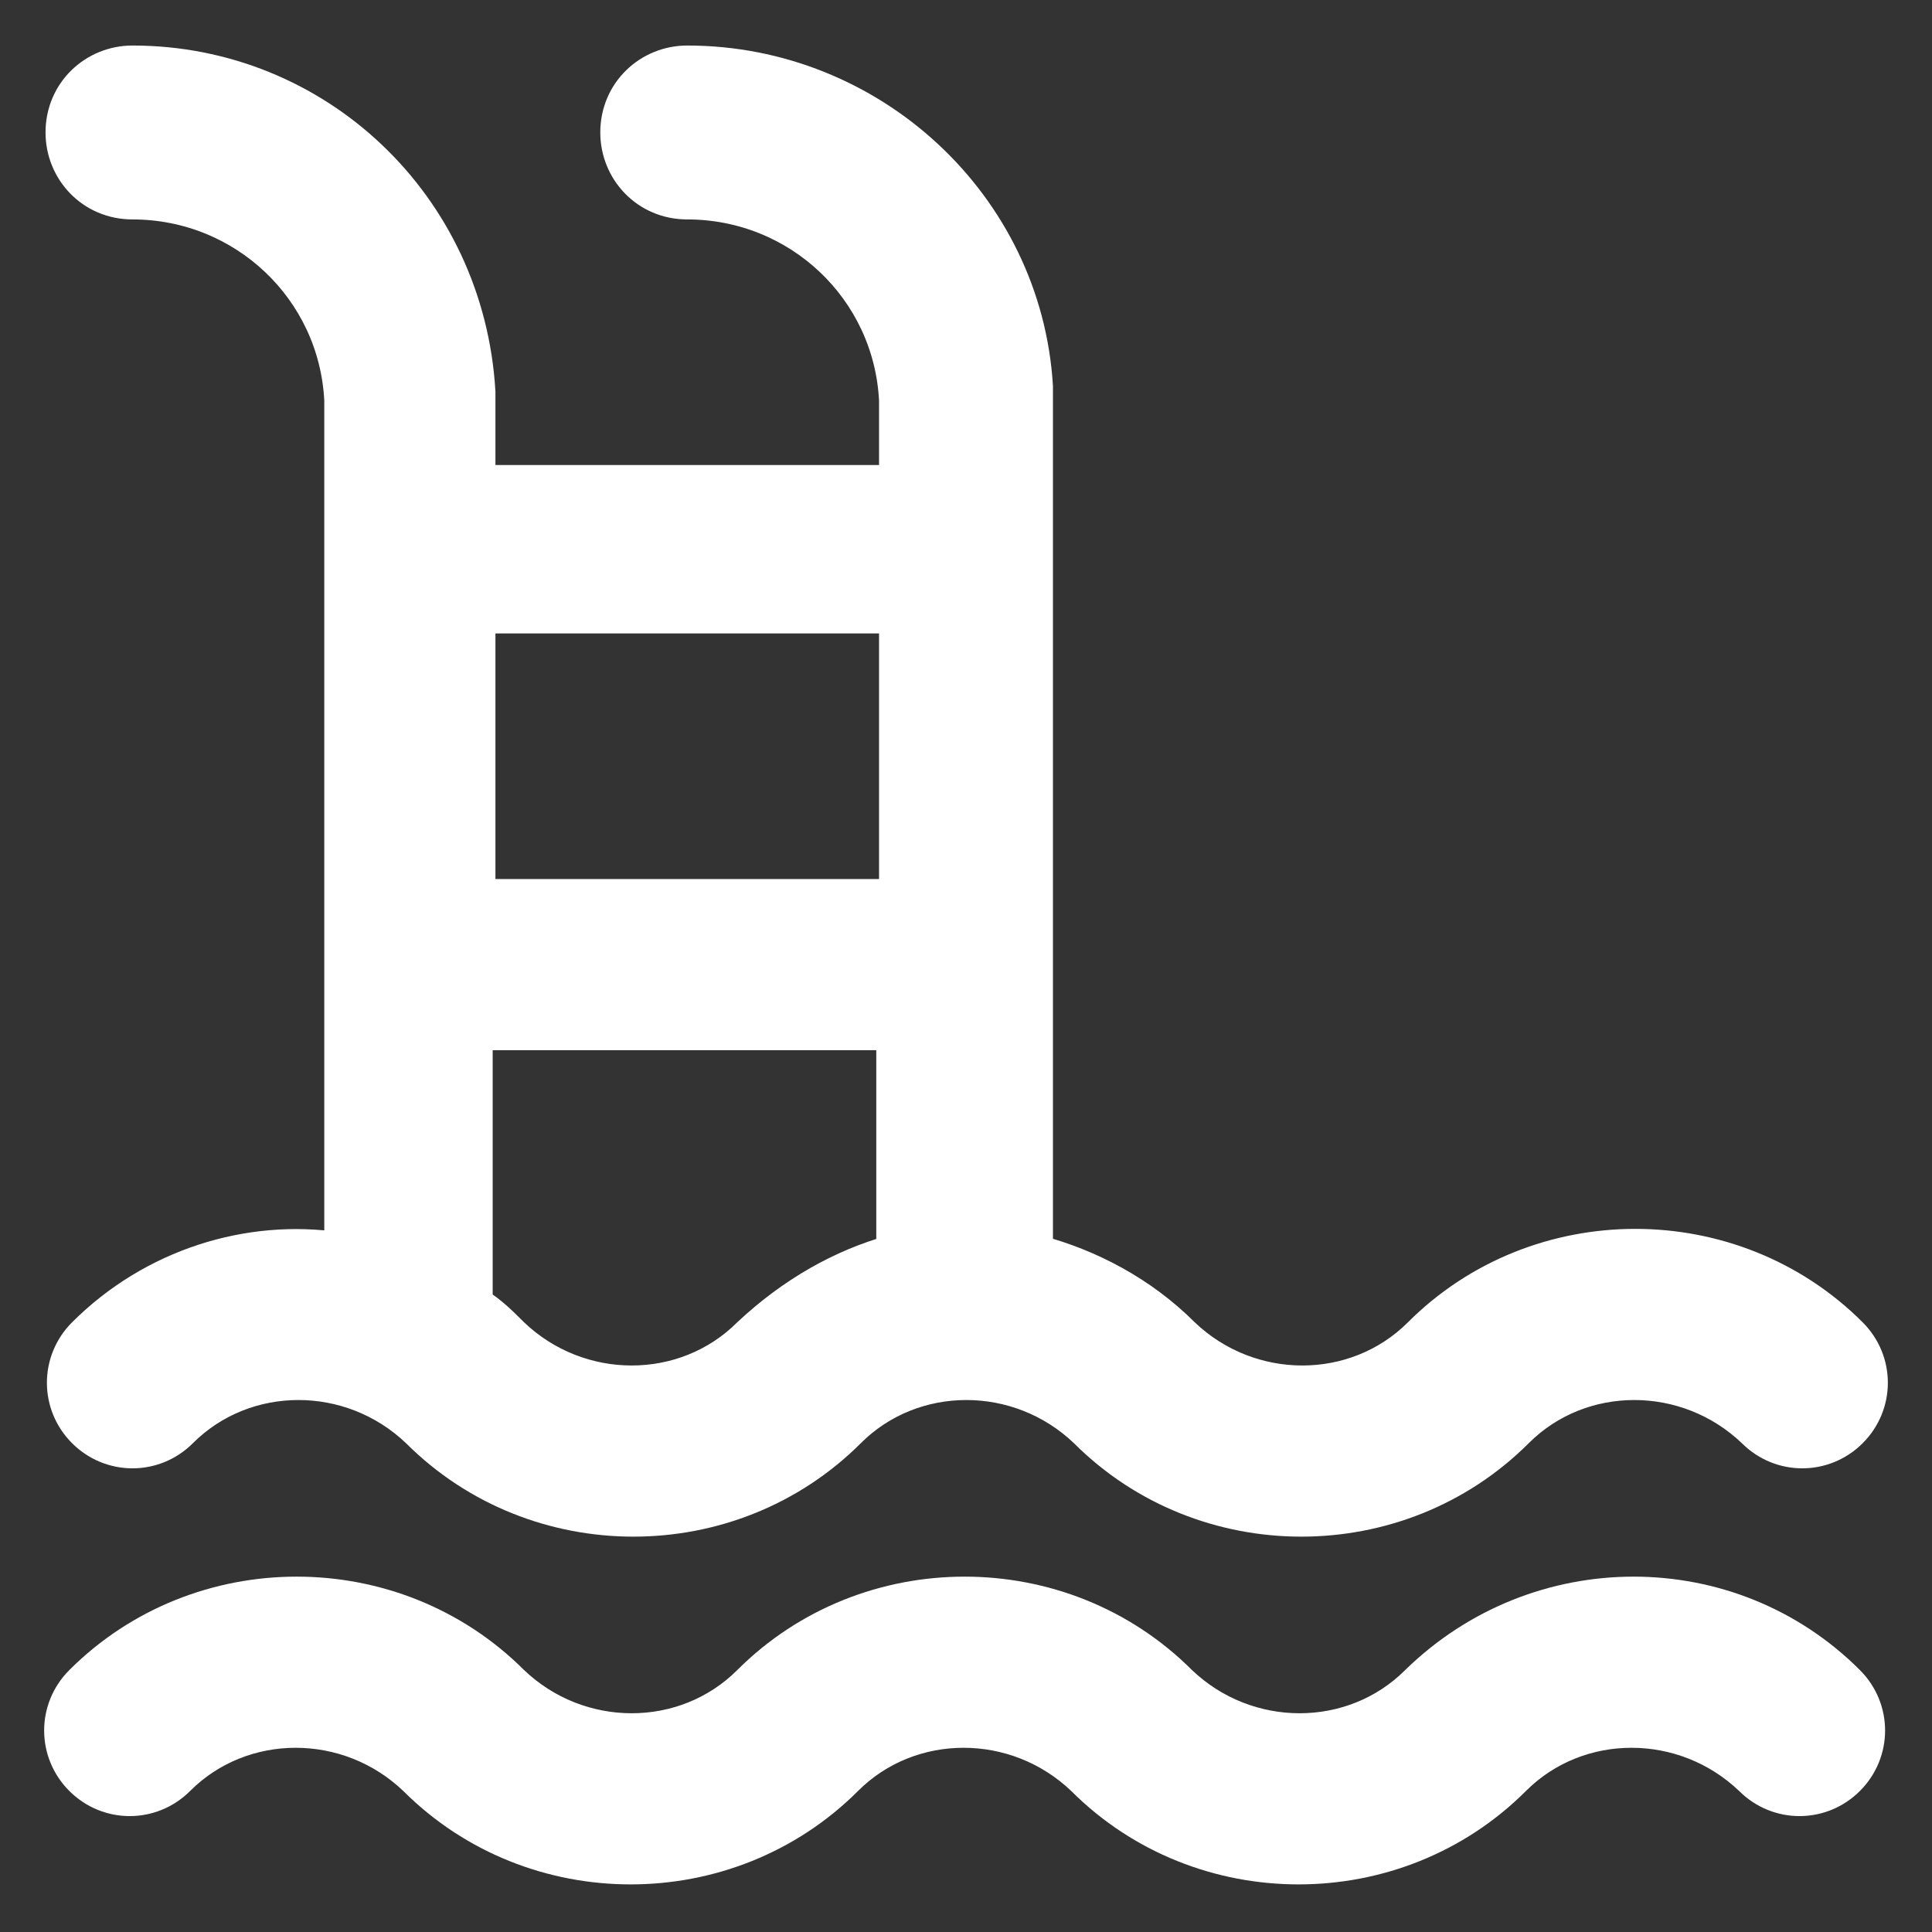
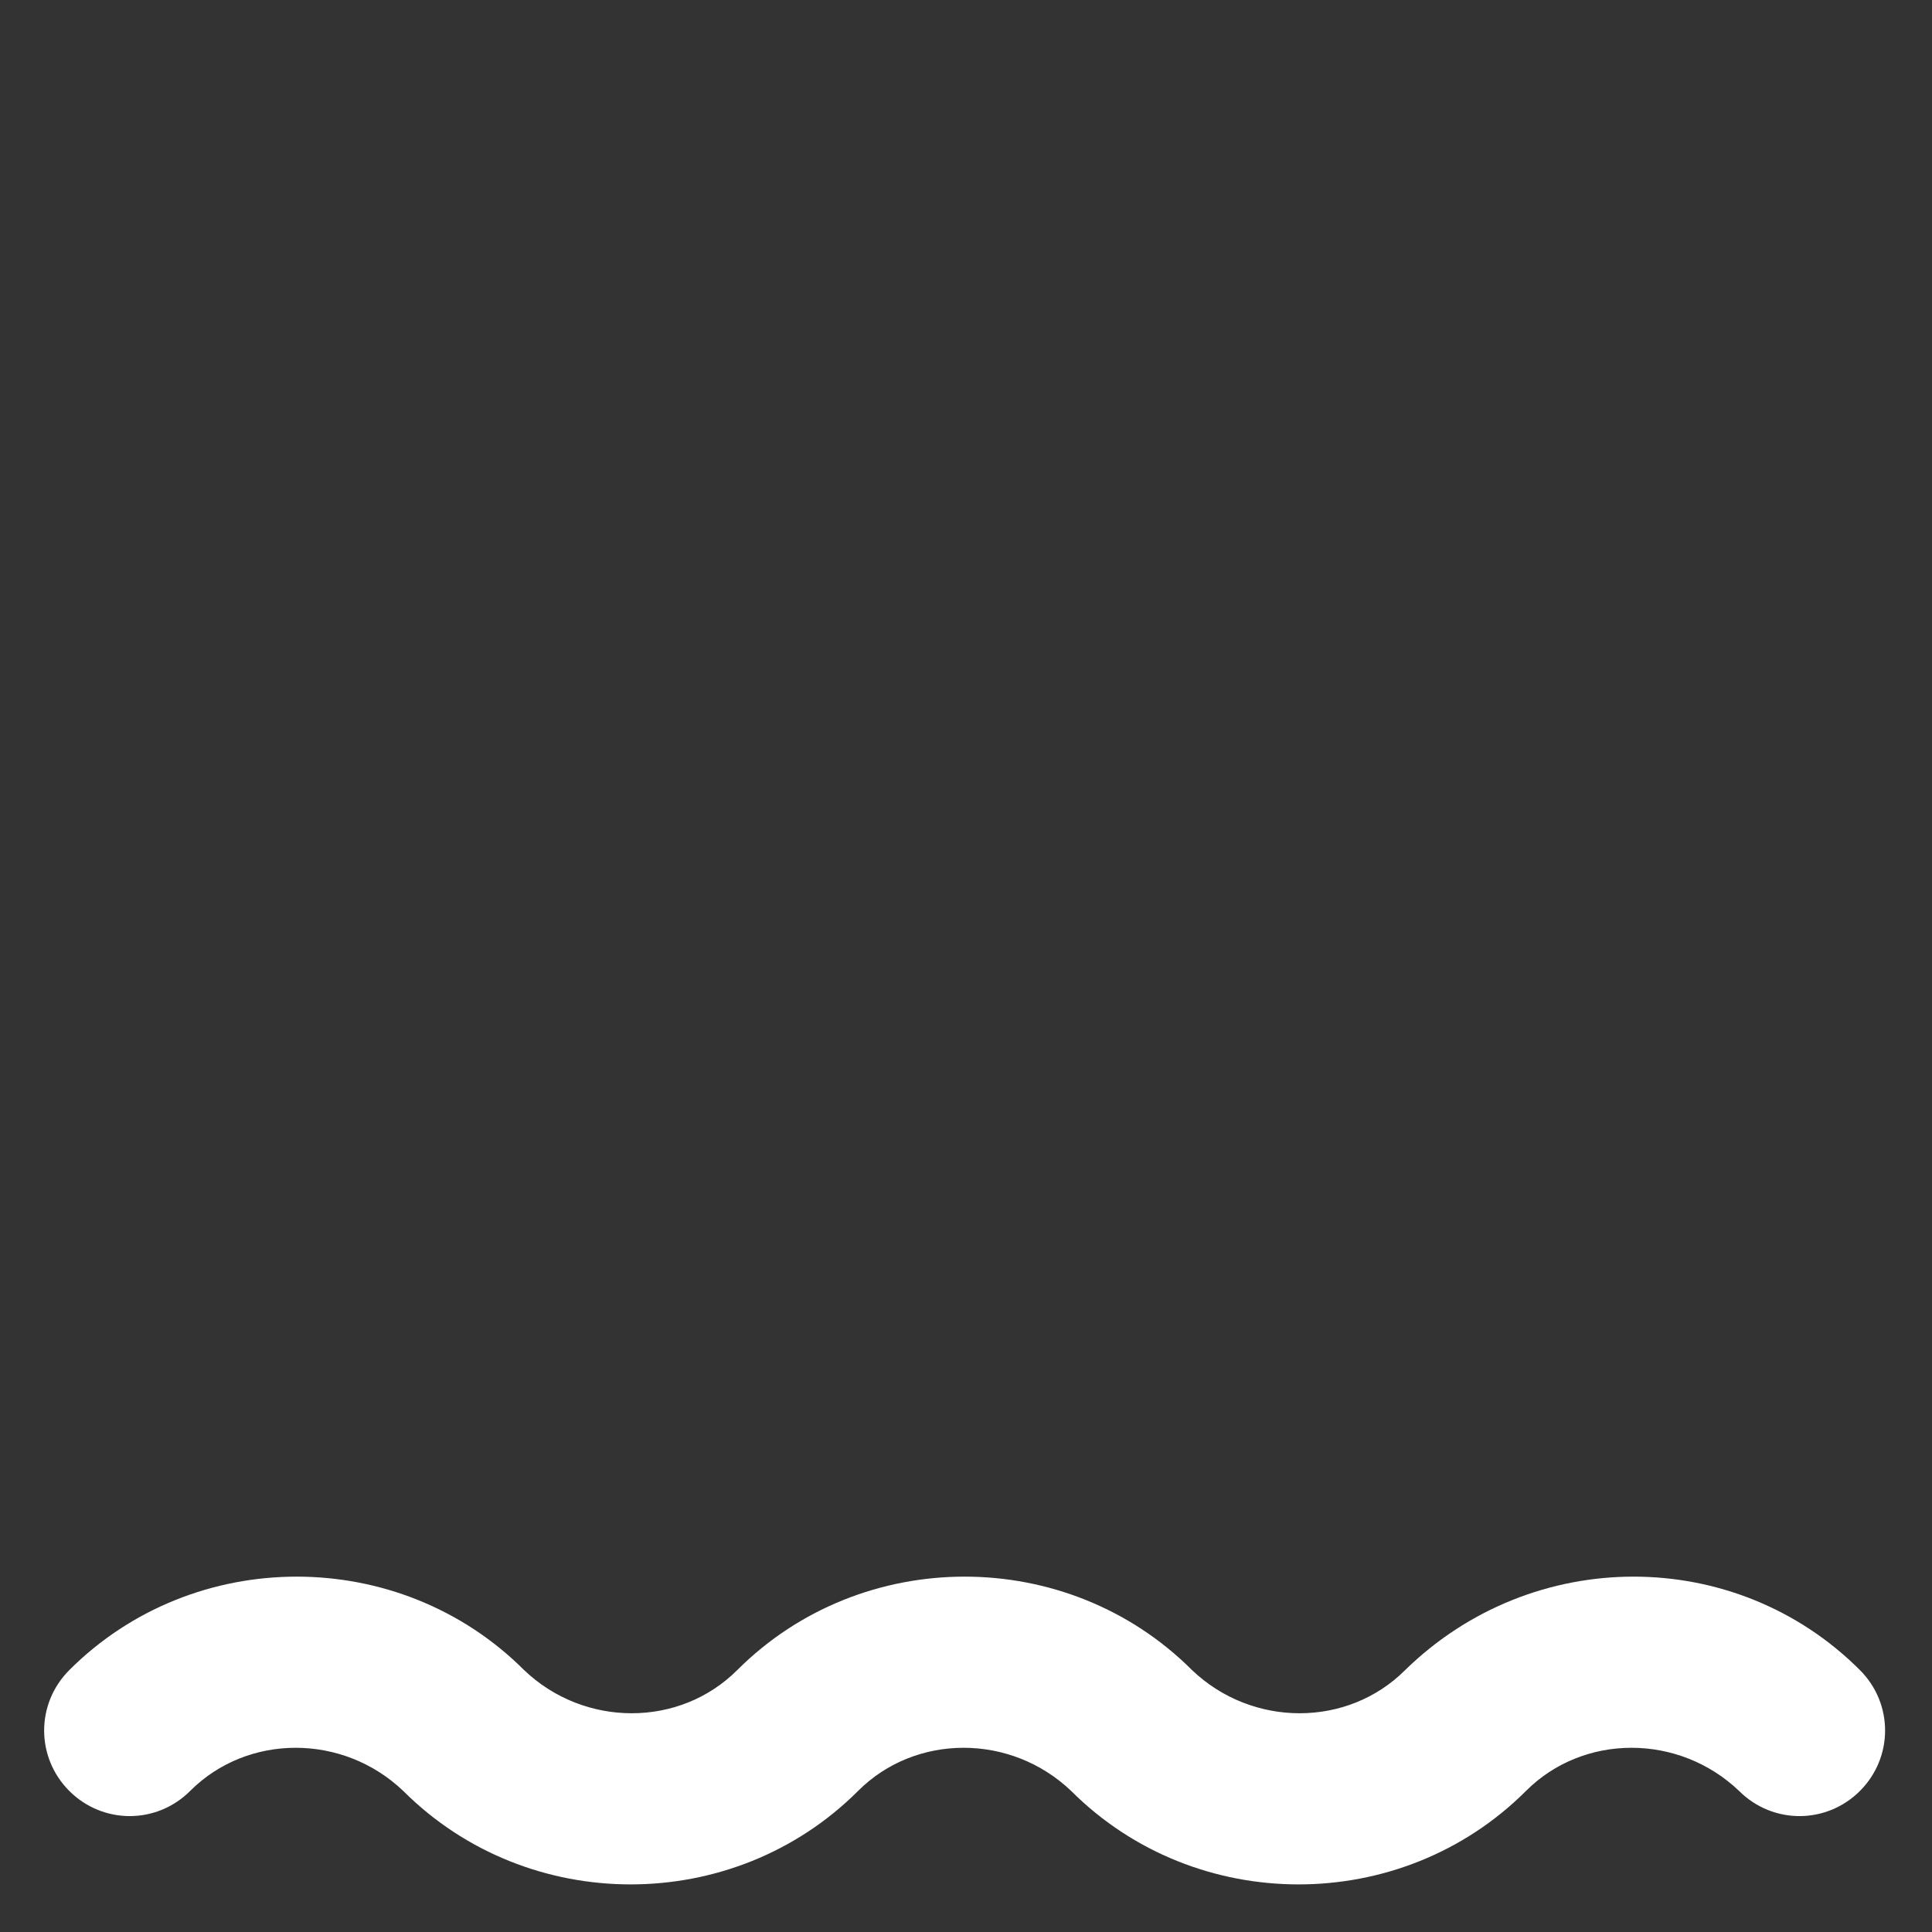
<svg xmlns="http://www.w3.org/2000/svg" version="1.1" id="Capa_1" x="0px" y="0px" viewBox="0 0 70 70" style="enable-background:new 0 0 70 70;" xml:space="preserve">
  <rect x="0" y="0" width="70" height="70" fill="#333333" stroke="none" />
  <style type="text/css">
	.st0{fill:#FFFFFF;stroke:#FFFFFF;stroke-width:1.101;stroke-miterlimit:10;}
	.st1{fill:#FFFFFF;}
</style>
  <g>
    <g>
-       <path class="st0" d="M12.3,45.2C9,44.7,5.5,45.8,3,48.3c-1,1-1,2.6,0,3.6c1,1,2.6,1,3.6,0c2.3-2.3,6.1-2.3,8.5,0    c4.3,4.3,11.4,4.3,15.7,0c2.3-2.3,6.1-2.3,8.5,0c4.3,4.3,11.4,4.3,15.7,0c2.3-2.3,6.1-2.3,8.5,0c1,1,2.6,1,3.6,0c1-1,1-2.6,0-3.6    c-4.3-4.3-11.4-4.3-15.7,0c-2.3,2.3-6.1,2.3-8.5,0c-1.5-1.5-3.4-2.5-5.3-3c0-32.4,0-30.6,0-31.3C37.2,7.4,31.6,2.2,24.9,2.2    c-1.4,0-2.6,1.1-2.6,2.6c0,1.4,1.1,2.6,2.6,2.6c4,0,7.3,3.1,7.5,7.1c0,0.4,0,0.4,0,2.9h-15c0-2.4,0-2.6,0-3.2    C17,7.4,11.5,2.2,4.8,2.2c-1.4,0-2.6,1.1-2.6,2.6c0,1.4,1.1,2.6,2.6,2.6c4,0,7.3,3.1,7.5,7.1C12.3,14.8,12.3,12.9,12.3,45.2z     M27.1,48.3c-2.3,2.3-6.1,2.3-8.5,0c-0.4-0.4-0.8-0.8-1.3-1.1v-9.7h15v7.8C30.5,45.8,28.7,46.8,27.1,48.3z M32.4,22.4v10h-15v-10    H32.4z" />
      <path class="st0" d="M51.3,60.9c-2.3,2.3-6.1,2.3-8.5,0c-4.3-4.3-11.4-4.3-15.7,0c-2.3,2.3-6.1,2.3-8.5,0    c-4.3-4.3-11.4-4.3-15.7,0c-1,1-1,2.6,0,3.6s2.6,1,3.6,0c2.3-2.3,6.1-2.3,8.5,0c4.3,4.3,11.4,4.3,15.7,0c2.3-2.3,6.1-2.3,8.5,0    c4.3,4.3,11.4,4.3,15.7,0c2.3-2.3,6.1-2.3,8.5,0c1,1,2.6,1,3.6,0c1-1,1-2.6,0-3.6C62.7,56.6,55.7,56.6,51.3,60.9z" />
    </g>
  </g>
</svg>